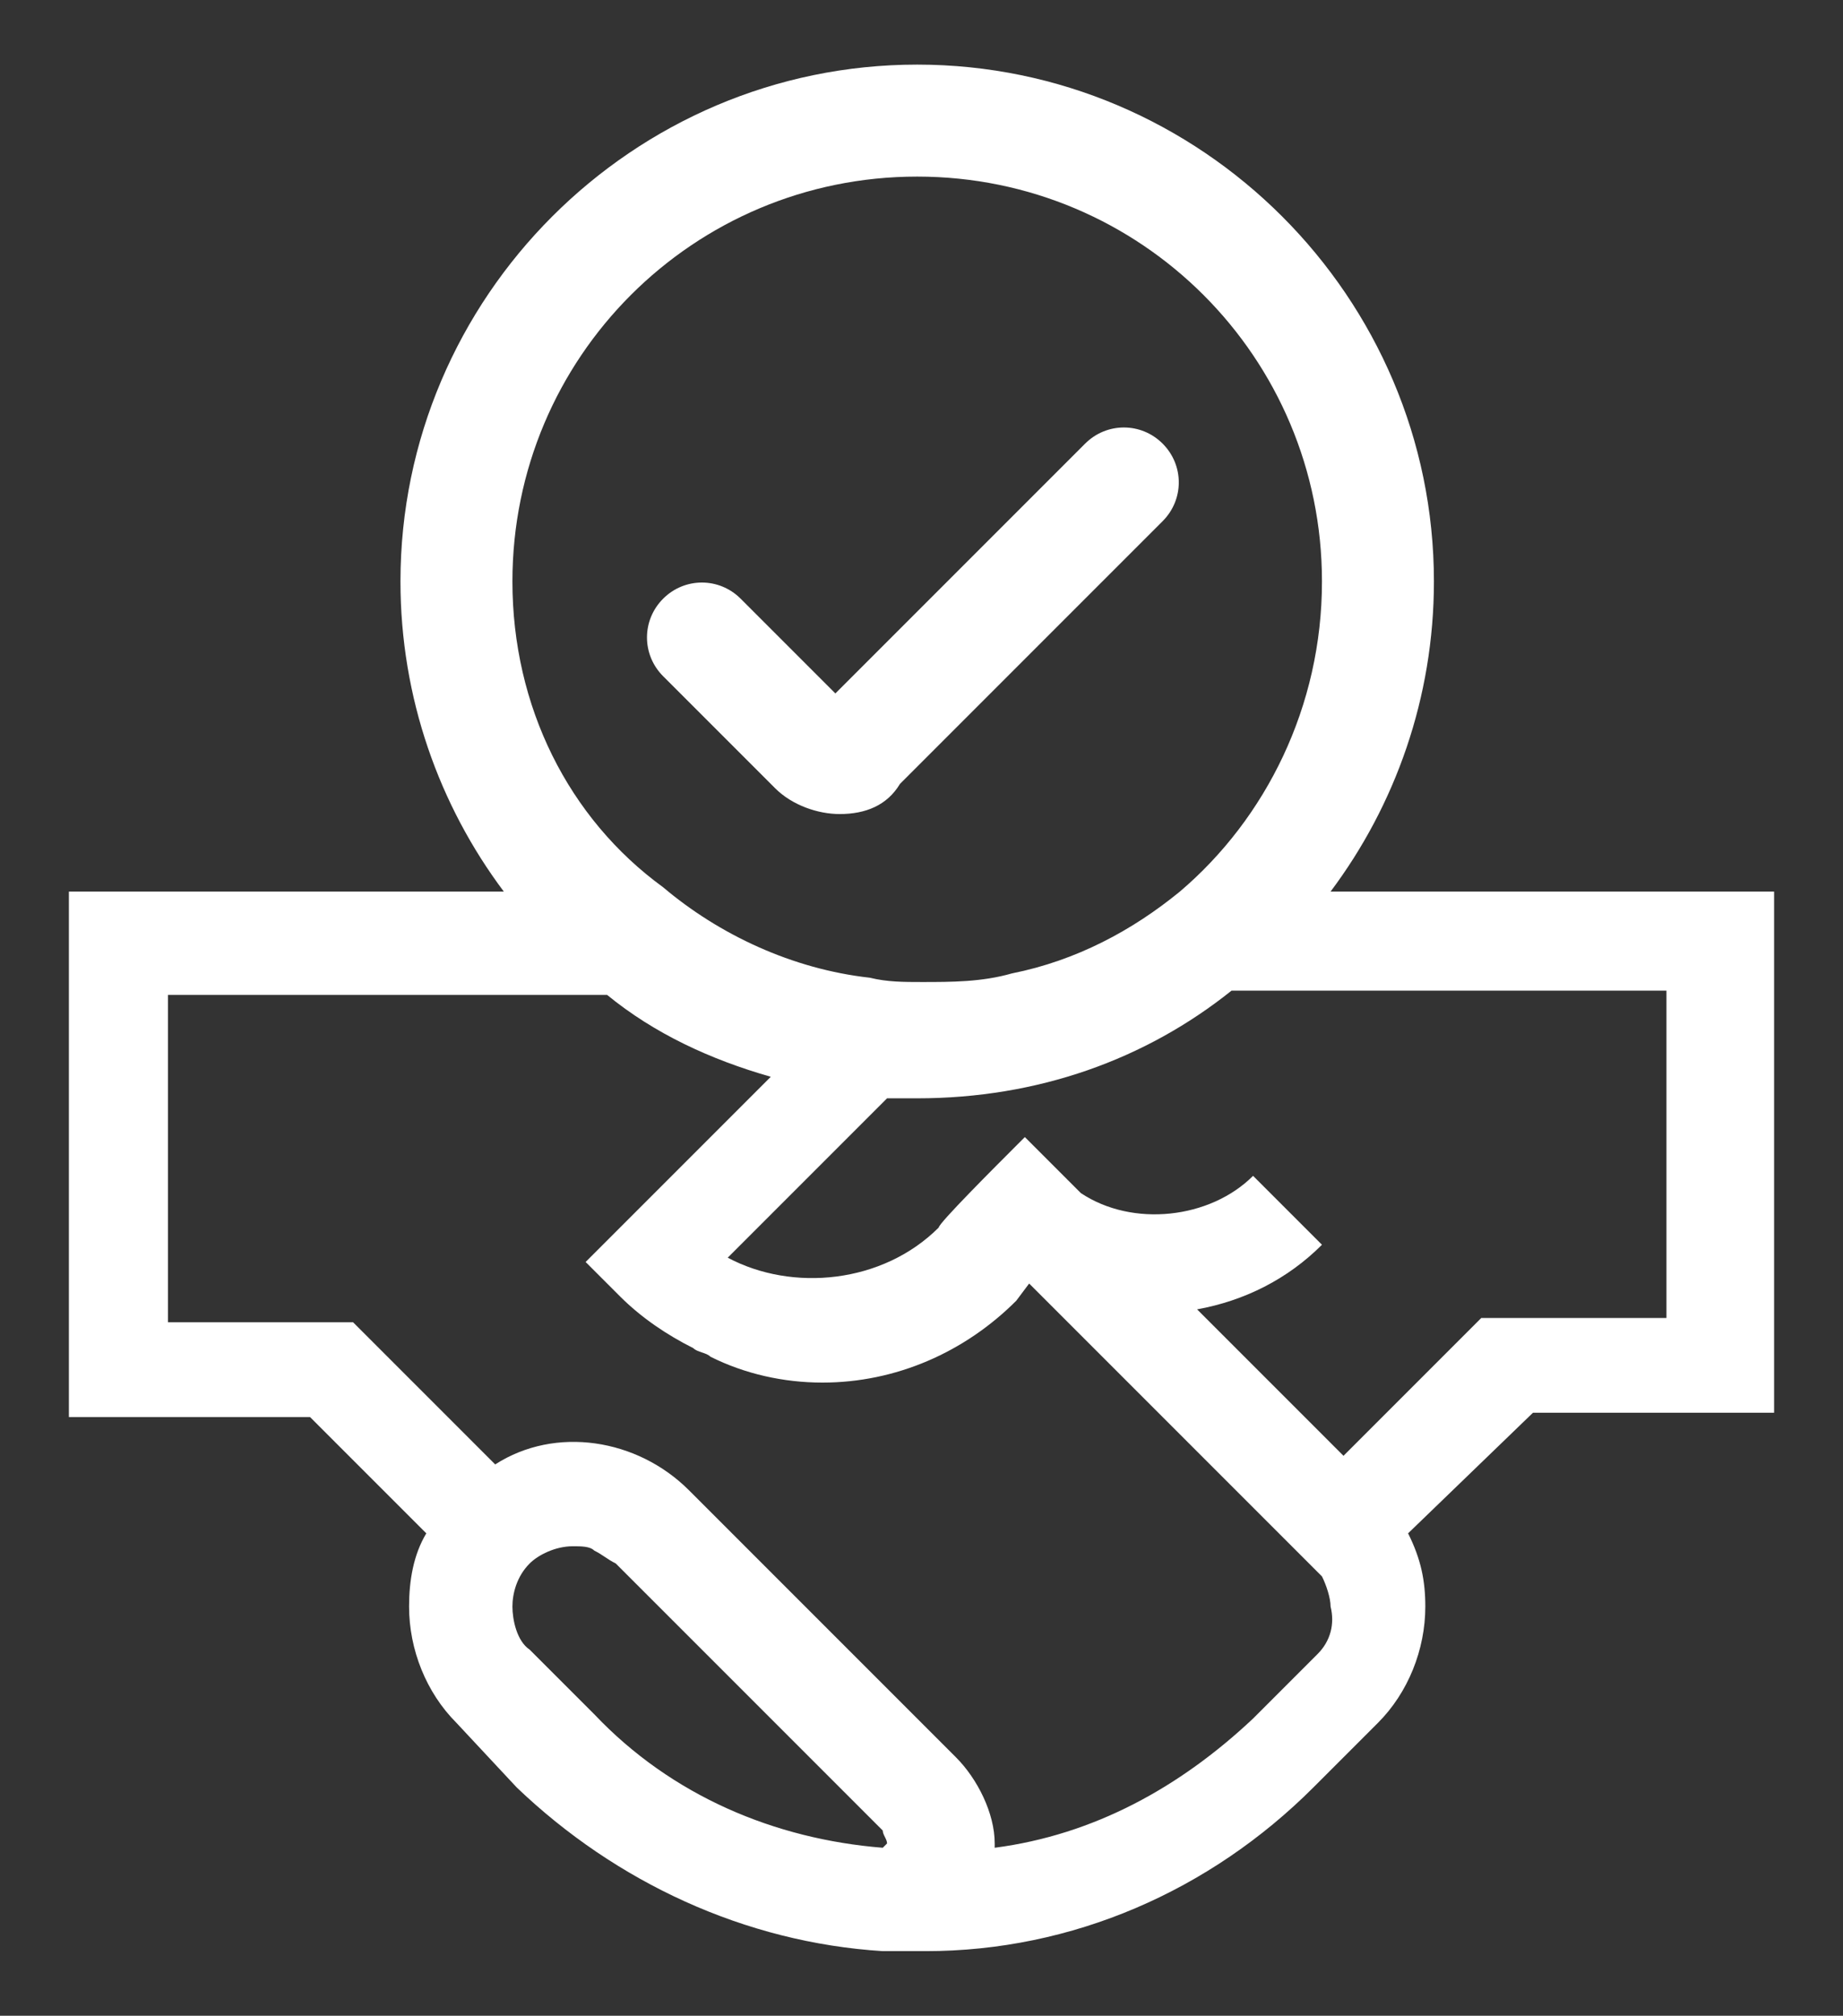
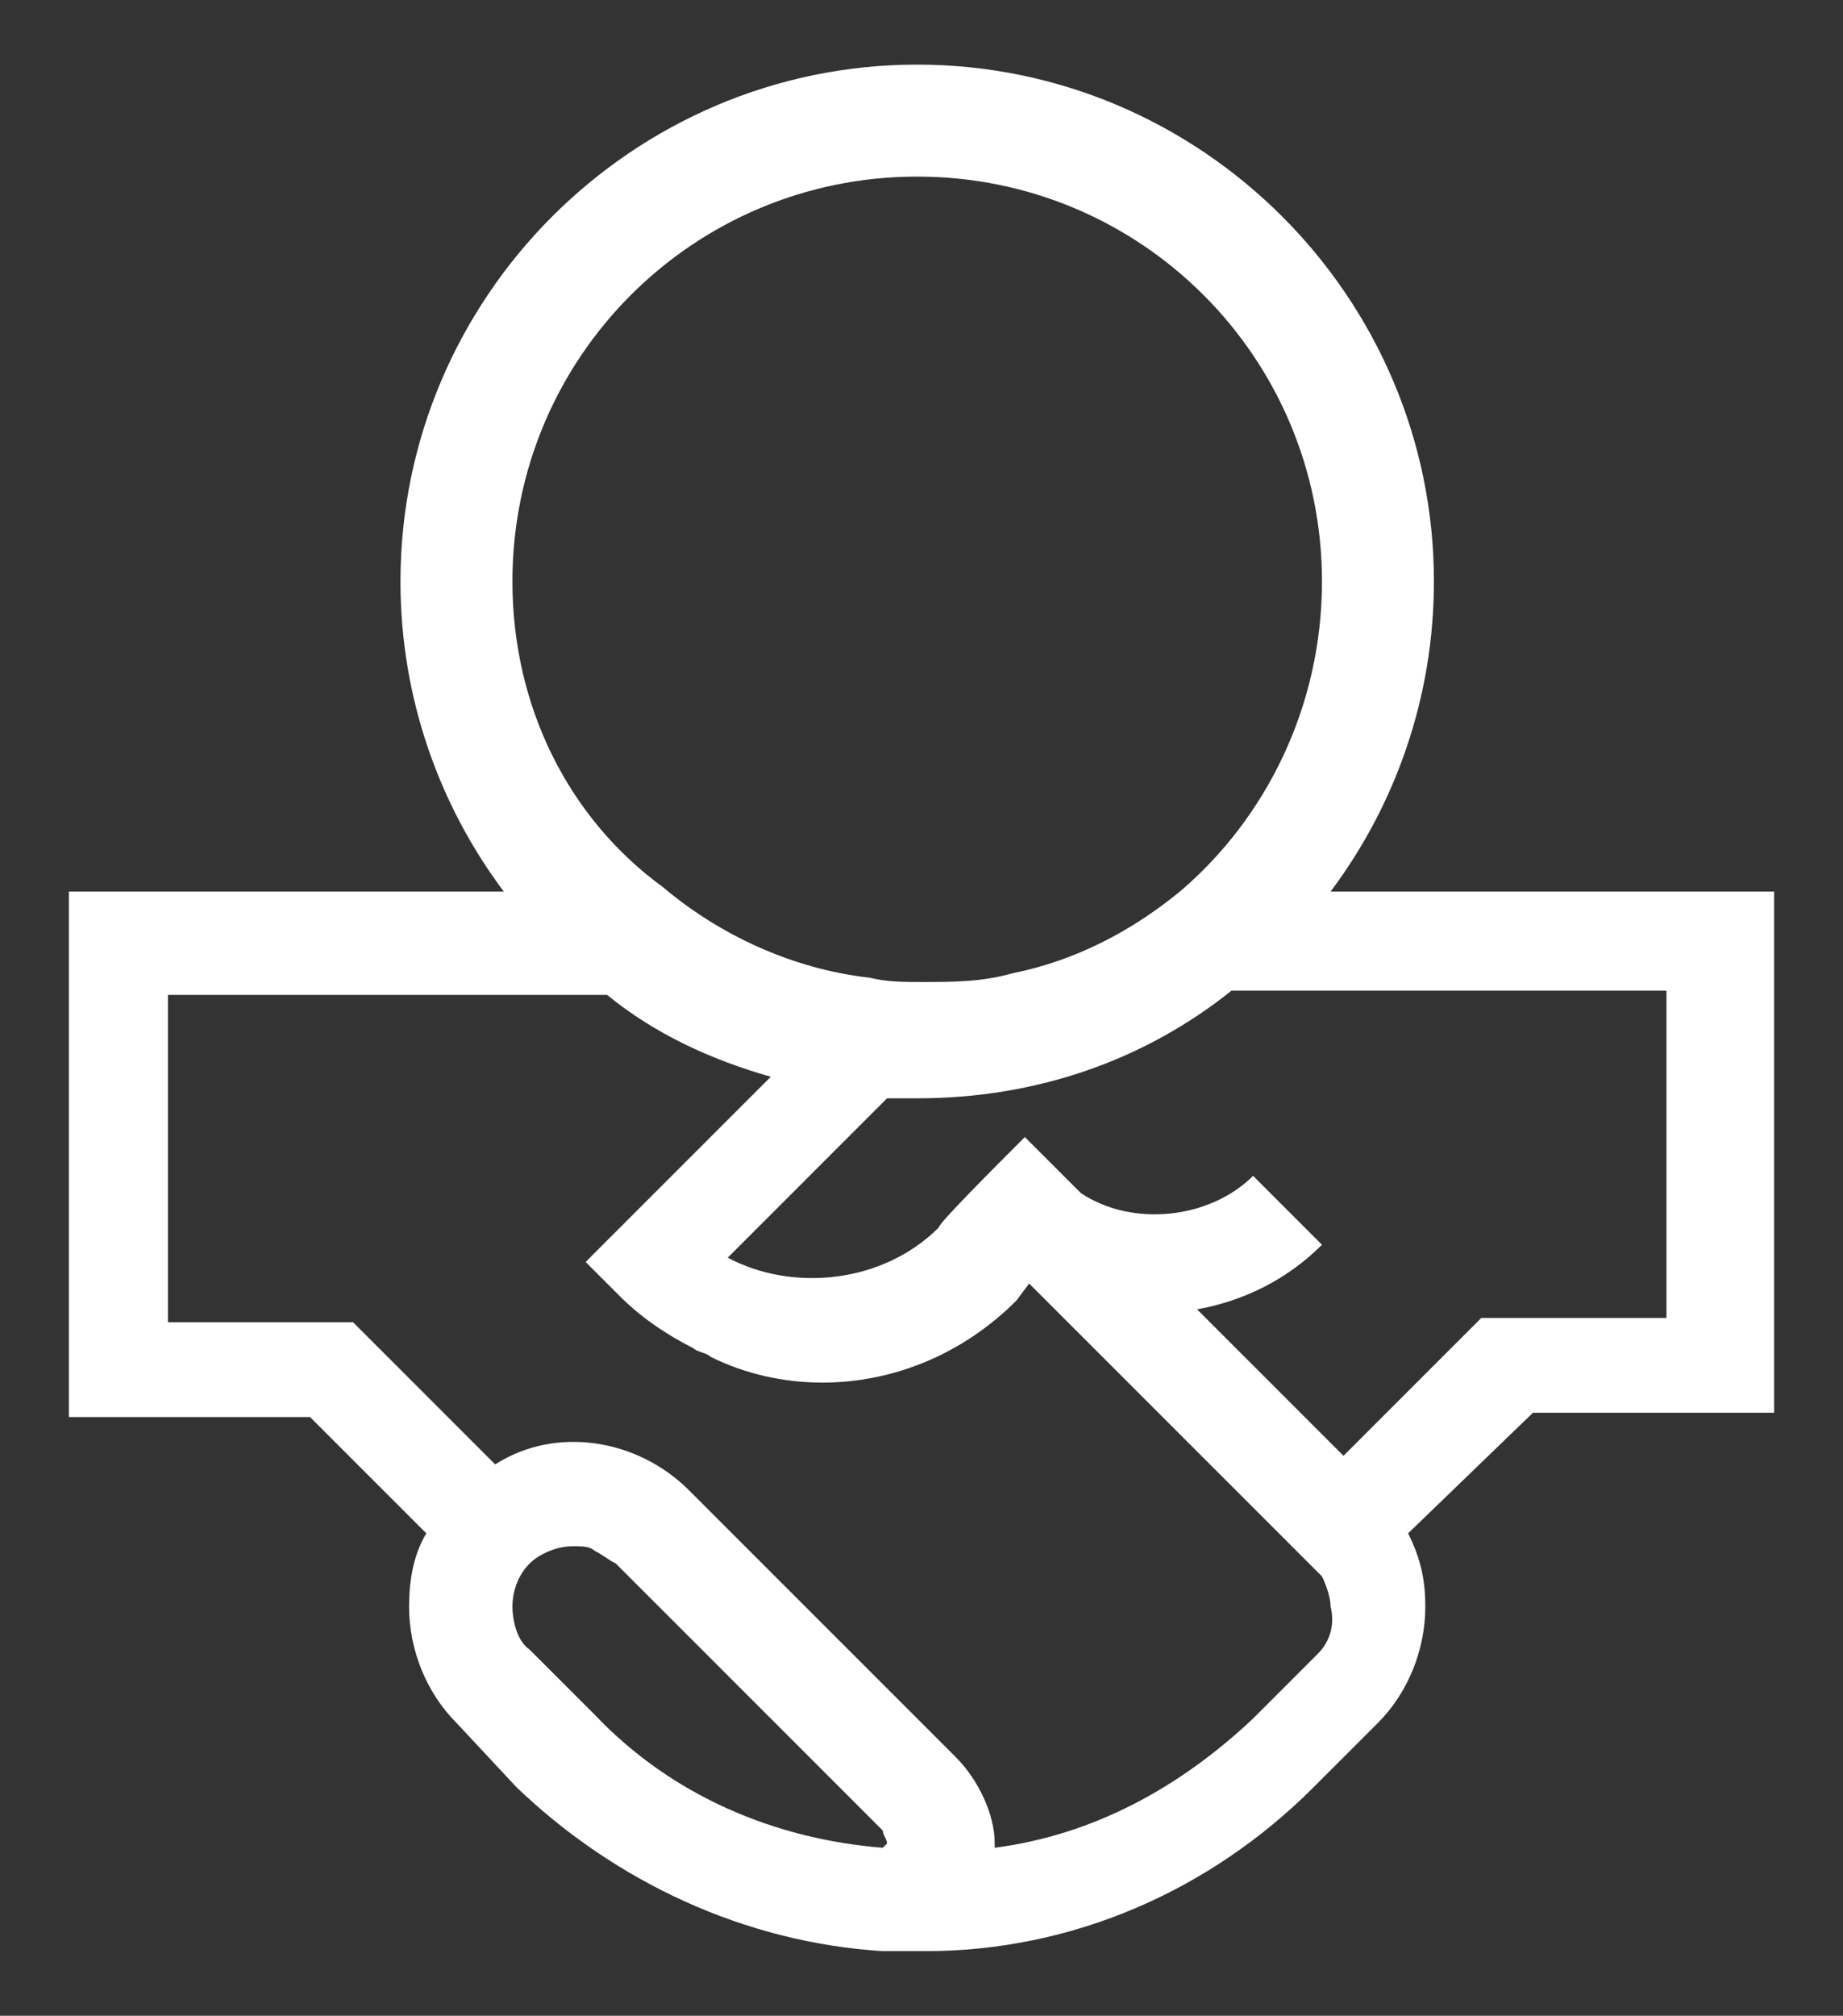
<svg xmlns="http://www.w3.org/2000/svg" version="1.1" id="Warstwa_2_00000055672351212718176260000009562193288176305287_" x="0px" y="0px" viewBox="0 0 42.8 46.8" style="enable-background:new 0 0 42.8 46.8;" xml:space="preserve">
  <rect x="0" y="0" width="42.8" height="46.8" fill="#333333" stroke="none" />
  <style type="text/css">
	.st0{fill:#FFFFFF;}
</style>
  <g>
    <path class="st0" d="M30.9,20.7c1.5-2,2.4-4.5,2.4-7.2c0-6.6-5.4-12-12-12c-6.6,0-12,5.4-12,12c0,2.7,0.9,5.2,2.4,7.2H1.6v12.2h5.6   l2.7,2.7c-0.3,0.5-0.4,1.1-0.4,1.7c0,1,0.4,2,1.1,2.7l1.4,1.5c2.3,2.2,5.3,3.6,8.5,3.8l0,0h0.8h0.2c0,0,0,0,0,0   c3.4,0,6.6-1.4,9-3.8L32,40c0.7-0.7,1.1-1.7,1.1-2.7c0-0.6-0.1-1.1-0.4-1.7l2.9-2.8h5.6V20.7H30.9z M11.9,13.5   c0-5.2,4.2-9.4,9.4-9.4c5.2,0,9.4,4.2,9.4,9.4c0,2.9-1.3,5.5-3.3,7.2c-1.1,0.9-2.4,1.6-3.9,1.9c-0.7,0.2-1.4,0.2-2.1,0.2   c-0.4,0-0.8,0-1.2-0.1c-1.8-0.2-3.5-1-4.8-2.1C13.2,19,11.9,16.4,11.9,13.5z M12.3,38.3c-0.3-0.2-0.4-0.7-0.4-1s0.1-0.7,0.4-1   c0.2-0.2,0.6-0.4,1-0.4c0.2,0,0.4,0,0.5,0.1c0,0,0,0,0,0c0.2,0.1,0.3,0.2,0.5,0.3l6.2,6.2c0,0.1,0.1,0.2,0.1,0.3c0,0,0,0-0.1,0.1   c-2.5-0.2-4.9-1.2-6.7-3.1L12.3,38.3z M30.6,38.4l-1.5,1.5c-1.7,1.6-3.7,2.7-6,3c0,0,0,0,0,0v-0.1c0-0.7-0.4-1.5-0.9-2L16,34.6   c-1.2-1.2-3.1-1.5-4.5-0.6l-3.3-3.3H3.9v-7.6h10.2c1.1,0.9,2.4,1.5,3.8,1.9l-4.3,4.3l0.8,0.8c0.5,0.5,1.1,0.9,1.7,1.2   c0.1,0.1,0.3,0.1,0.4,0.2c0.8,0.4,1.7,0.6,2.6,0.6c1.7,0,3.3-0.7,4.5-1.9l0.3-0.4l6.8,6.8c0.1,0.2,0.2,0.5,0.2,0.7   C31,37.7,30.9,38.1,30.6,38.4z M38.7,30.6h-4.3l-3.2,3.2l-3.4-3.4c1.1-0.2,2.1-0.7,2.9-1.5l-1.6-1.6c-1,1-2.8,1.2-4,0.4l0,0   l-1.3-1.3l-0.2,0.2c-0.5,0.5-1.8,1.8-1.8,1.9c-1.3,1.3-3.4,1.5-4.9,0.7l3.7-3.7c0.2,0,0.5,0,0.7,0c2.8,0,5.3-0.9,7.3-2.5h10.1V30.6   z" />
-     <path class="st0" d="M20.9,18.2l6.1-6.1c0.5-0.5,0.5-1.3,0-1.8s-1.3-0.5-1.8,0l-5.8,5.8l-2.2-2.2c-0.5-0.5-1.3-0.5-1.8,0   s-0.5,1.3,0,1.8l2.6,2.6c0.4,0.4,1,0.6,1.5,0.6C20.1,18.9,20.6,18.7,20.9,18.2z" />
  </g>
</svg>